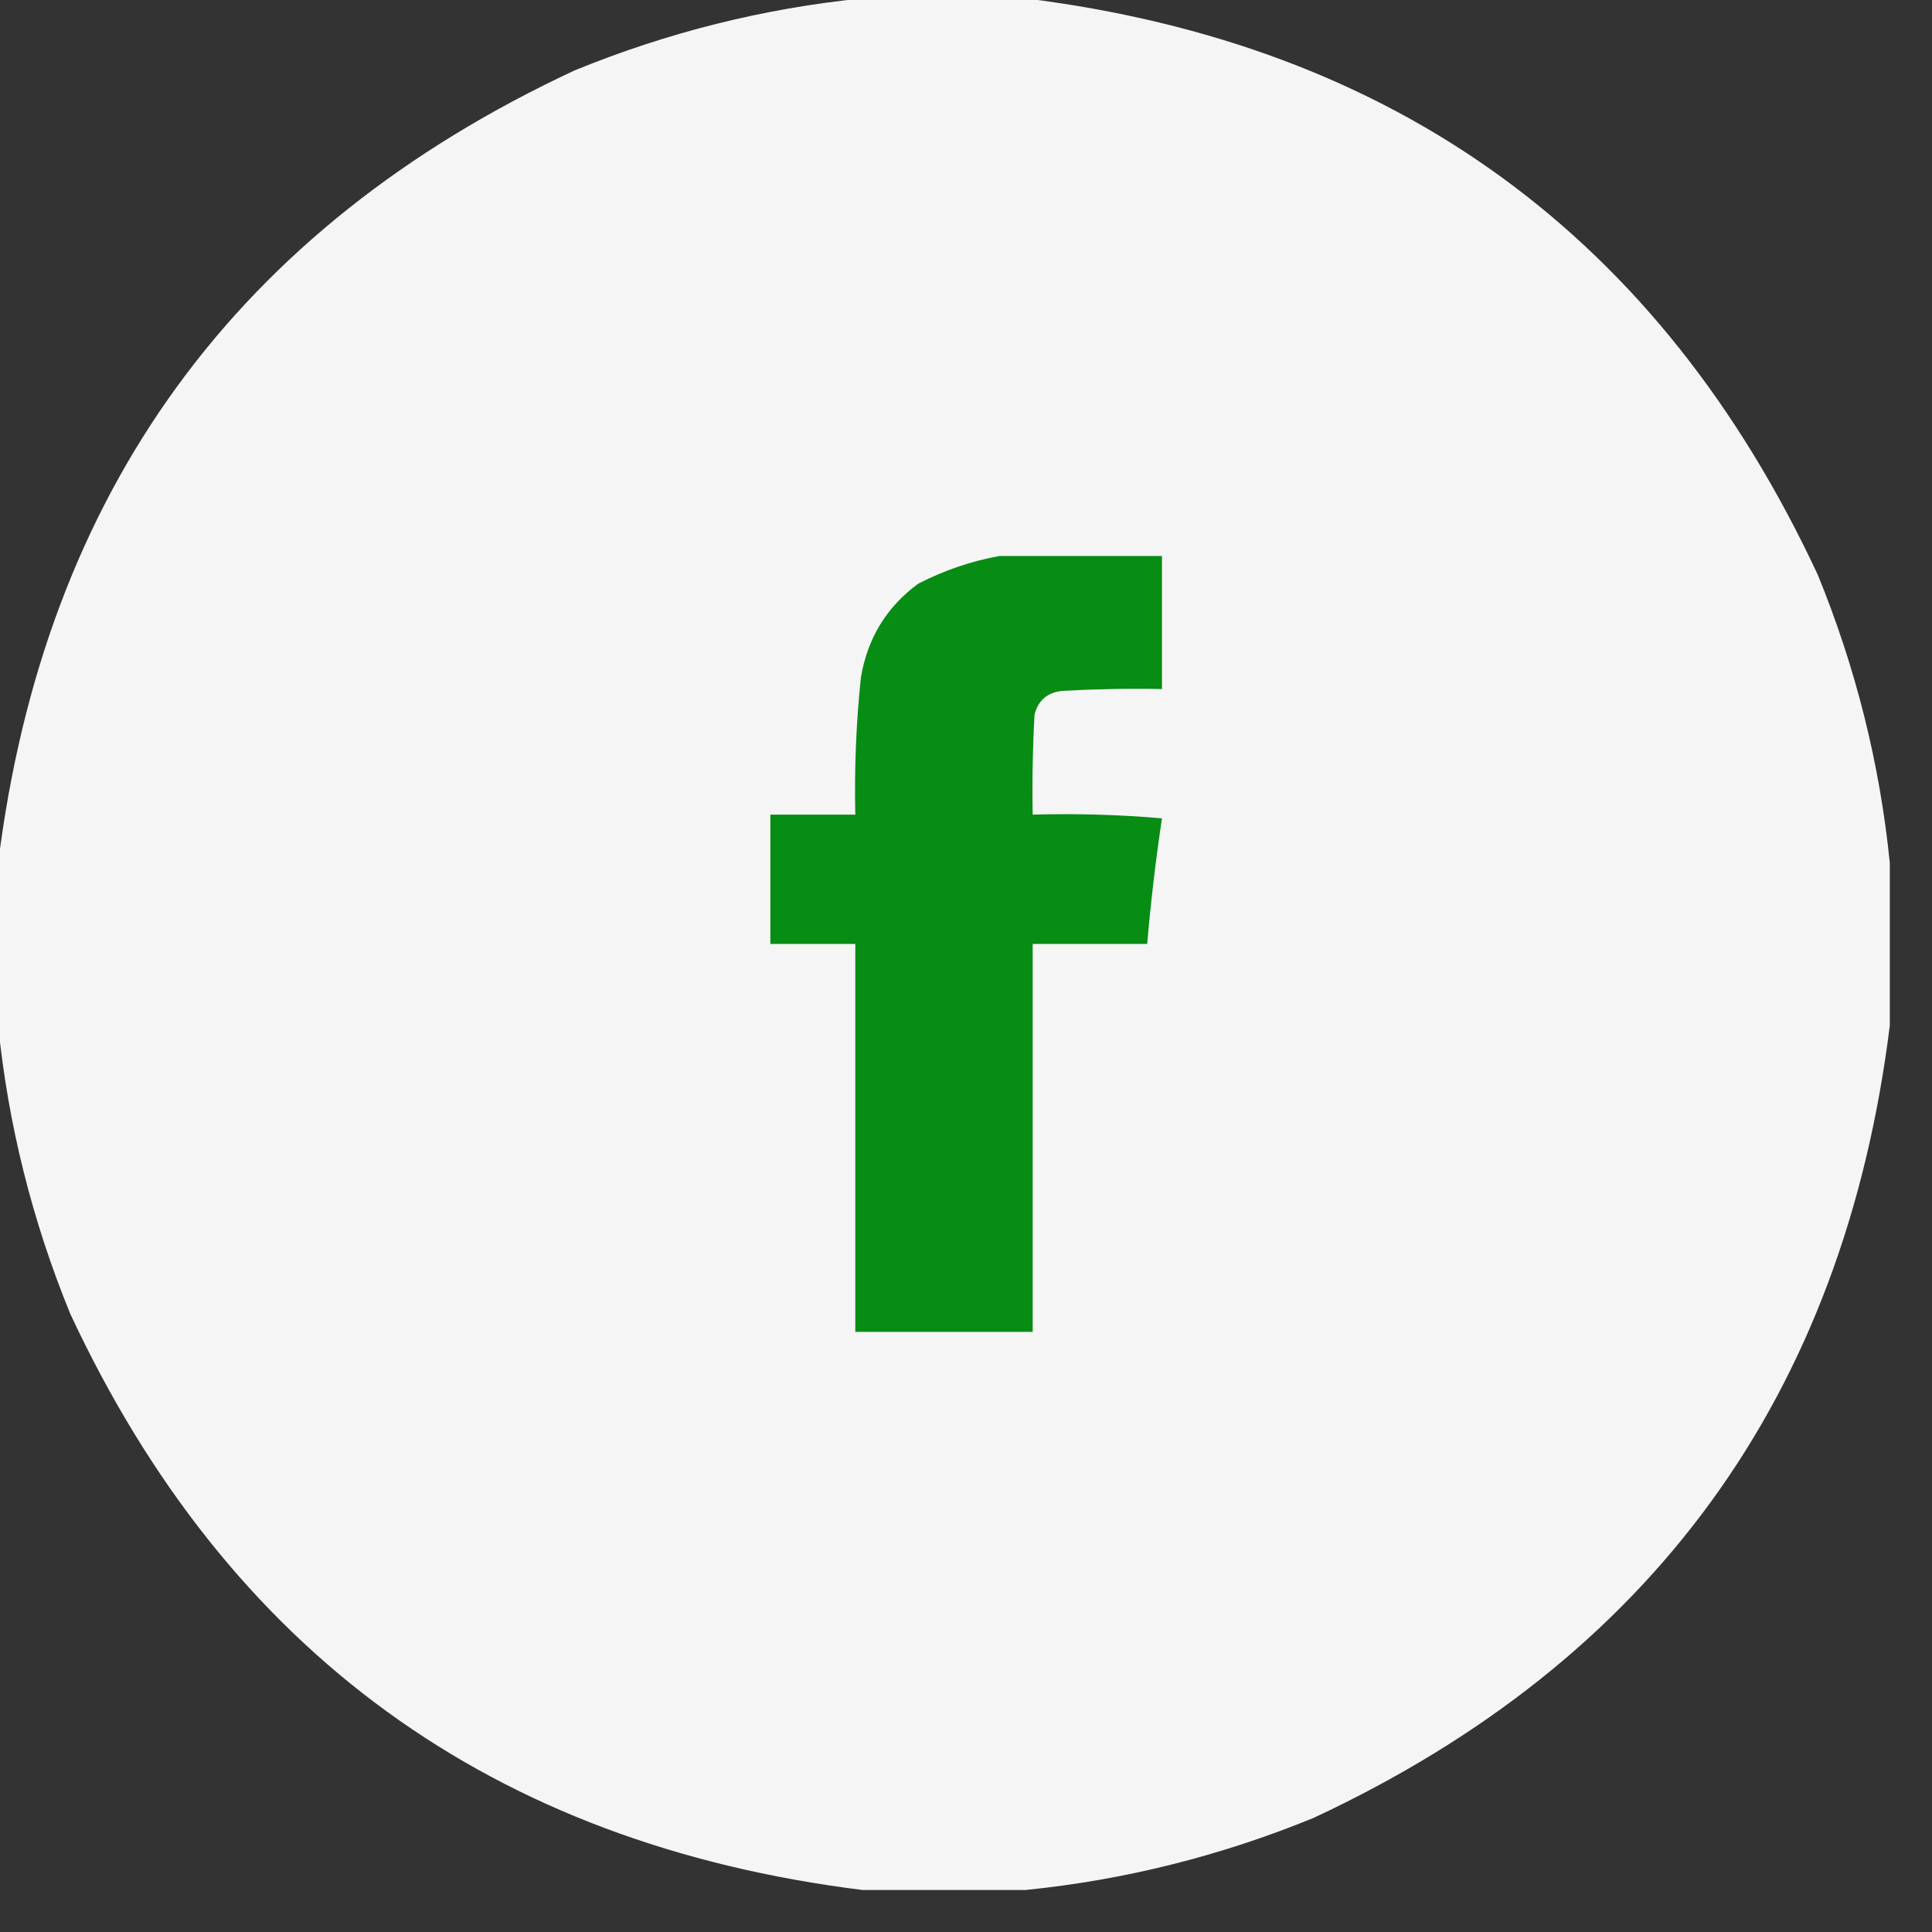
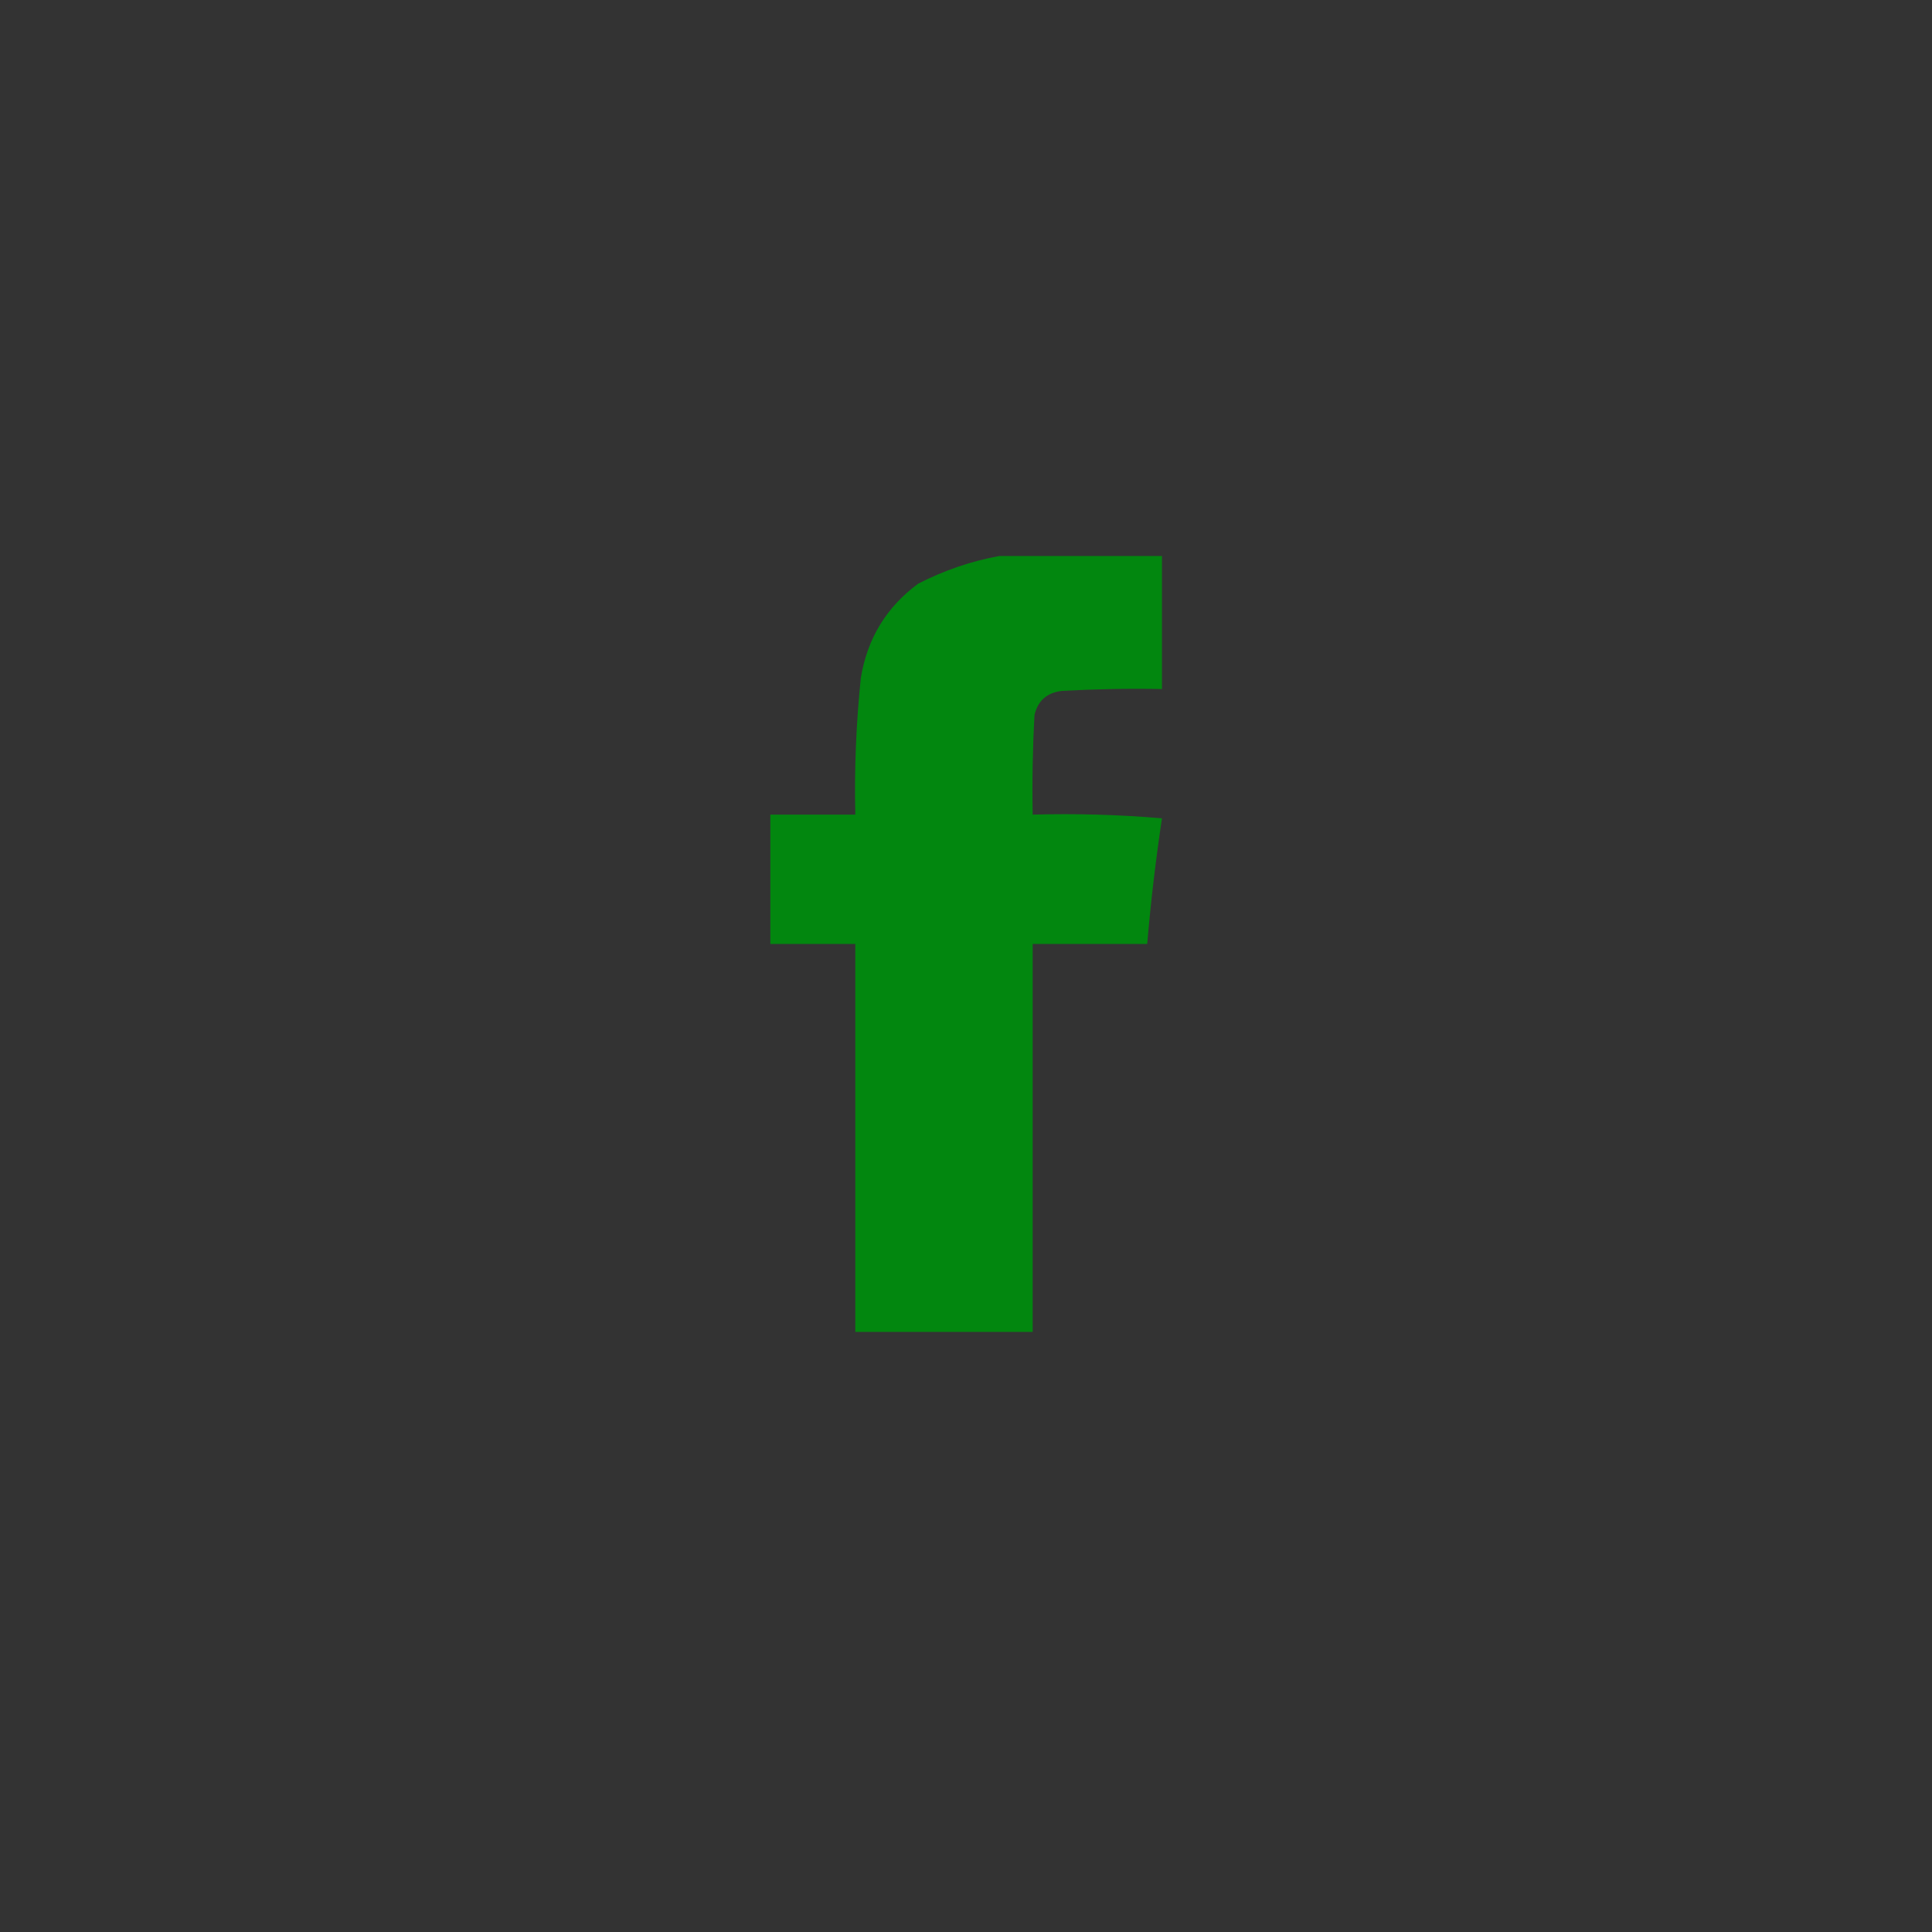
<svg xmlns="http://www.w3.org/2000/svg" width="37" height="37" viewBox="0 0 37 37" fill="none">
  <rect x="0" y="0" width="37" height="37" fill="#333333" stroke="none" />
  <g clip-path="url(#clip0_1225_2014)">
-     <path opacity="0.952" fill-rule="evenodd" clip-rule="evenodd" d="M16.522 -0.031C17.559 -0.031 18.597 -0.031 19.635 -0.031C26.732 0.852 31.791 4.531 34.812 11.007C35.541 12.789 36.001 14.629 36.192 16.526C36.192 17.564 36.192 18.601 36.192 19.639C35.309 26.736 31.629 31.795 25.154 34.816C23.372 35.545 21.532 36.005 19.635 36.196C18.597 36.196 17.559 36.196 16.522 36.196C9.424 35.313 4.365 31.634 1.344 25.158C0.616 23.376 0.156 21.536 -0.035 19.639C-0.035 18.601 -0.035 17.564 -0.035 16.526C0.848 9.429 4.527 4.369 11.003 1.349C12.785 0.62 14.624 0.16 16.522 -0.031Z" fill="white" />
    <path opacity="0.973" fill-rule="evenodd" clip-rule="evenodd" d="M19.14 10.648C20.178 10.648 21.215 10.648 22.253 10.648C22.253 11.498 22.253 12.347 22.253 13.196C21.616 13.184 20.979 13.196 20.343 13.231C20.055 13.262 19.878 13.415 19.812 13.691C19.777 14.327 19.765 14.964 19.777 15.601C20.604 15.578 21.429 15.601 22.253 15.672C22.133 16.47 22.039 17.272 21.97 18.078C21.239 18.078 20.508 18.078 19.777 18.078C19.777 20.554 19.777 23.031 19.777 25.507C18.645 25.507 17.512 25.507 16.38 25.507C16.38 23.031 16.38 20.554 16.38 18.078C15.838 18.078 15.295 18.078 14.753 18.078C14.753 17.252 14.753 16.427 14.753 15.601C15.295 15.601 15.838 15.601 16.38 15.601C16.36 14.726 16.396 13.854 16.486 12.983C16.61 12.228 16.976 11.627 17.583 11.179C18.084 10.922 18.603 10.745 19.14 10.648Z" fill="#028A0F" />
  </g>
  <defs>
    <clipPath id="clip0_1225_2014">
      <rect width="36.227" height="36.227" fill="white" transform="translate(0)" />
    </clipPath>
  </defs>
</svg>